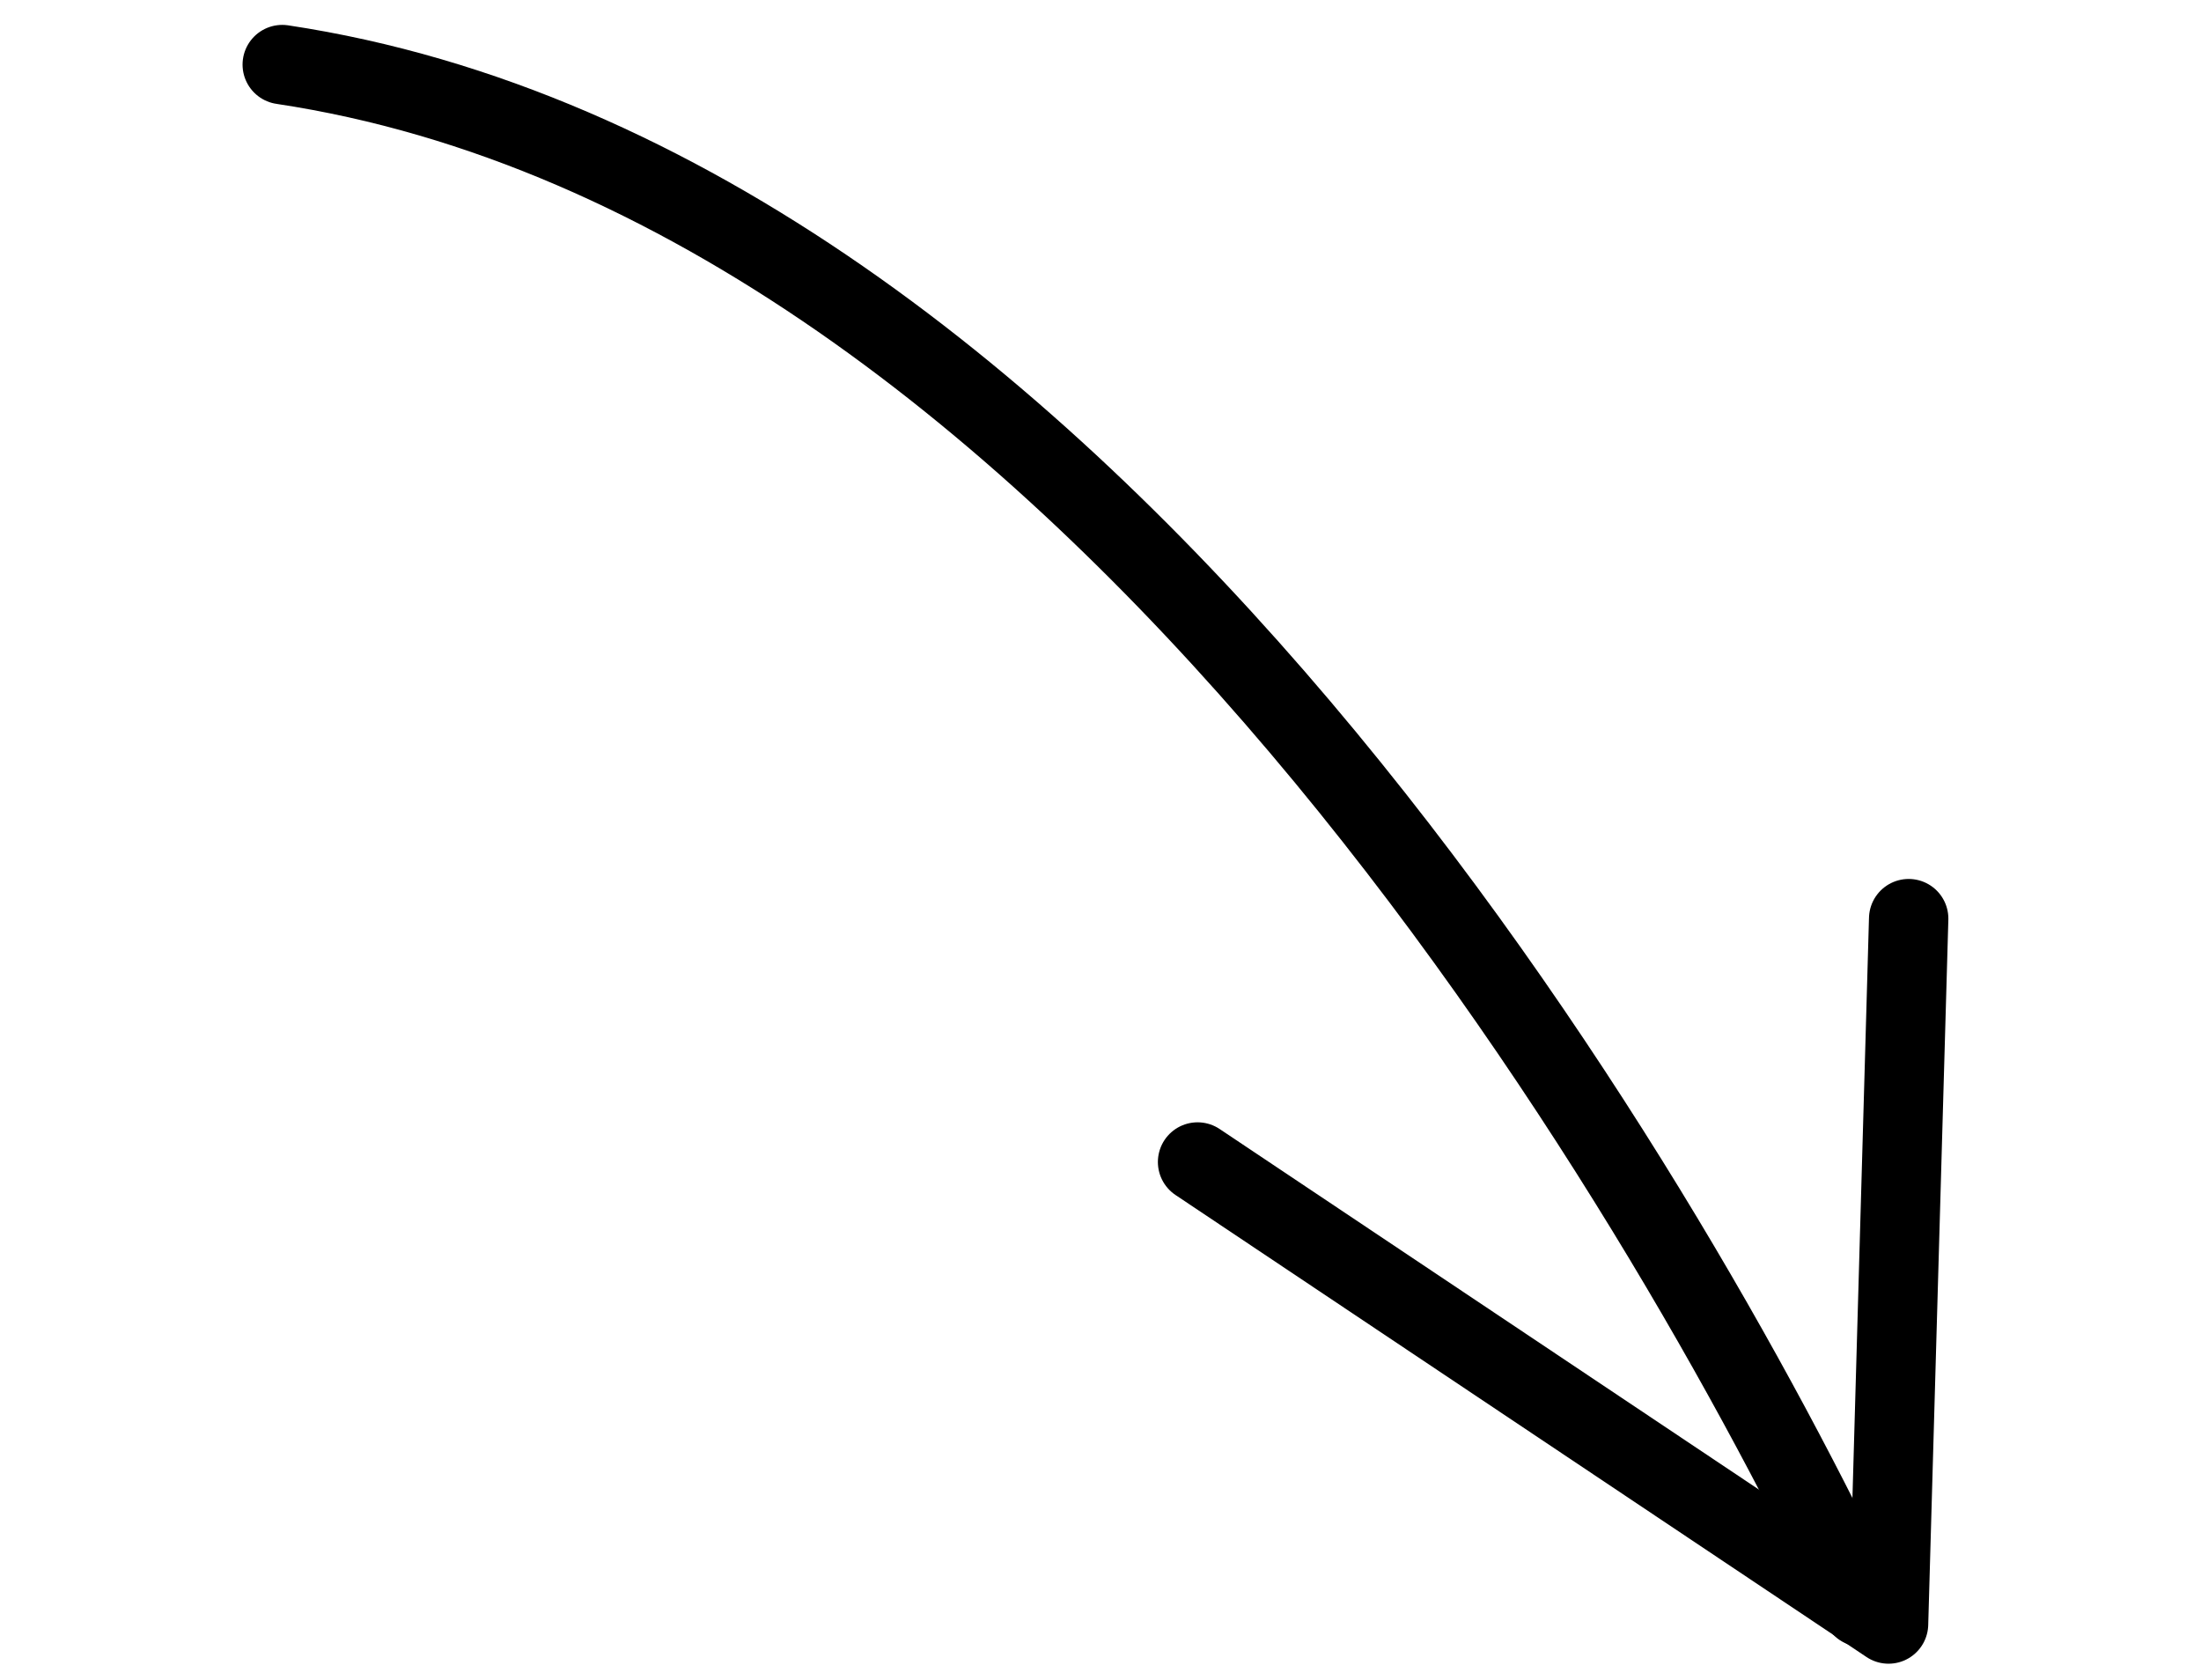
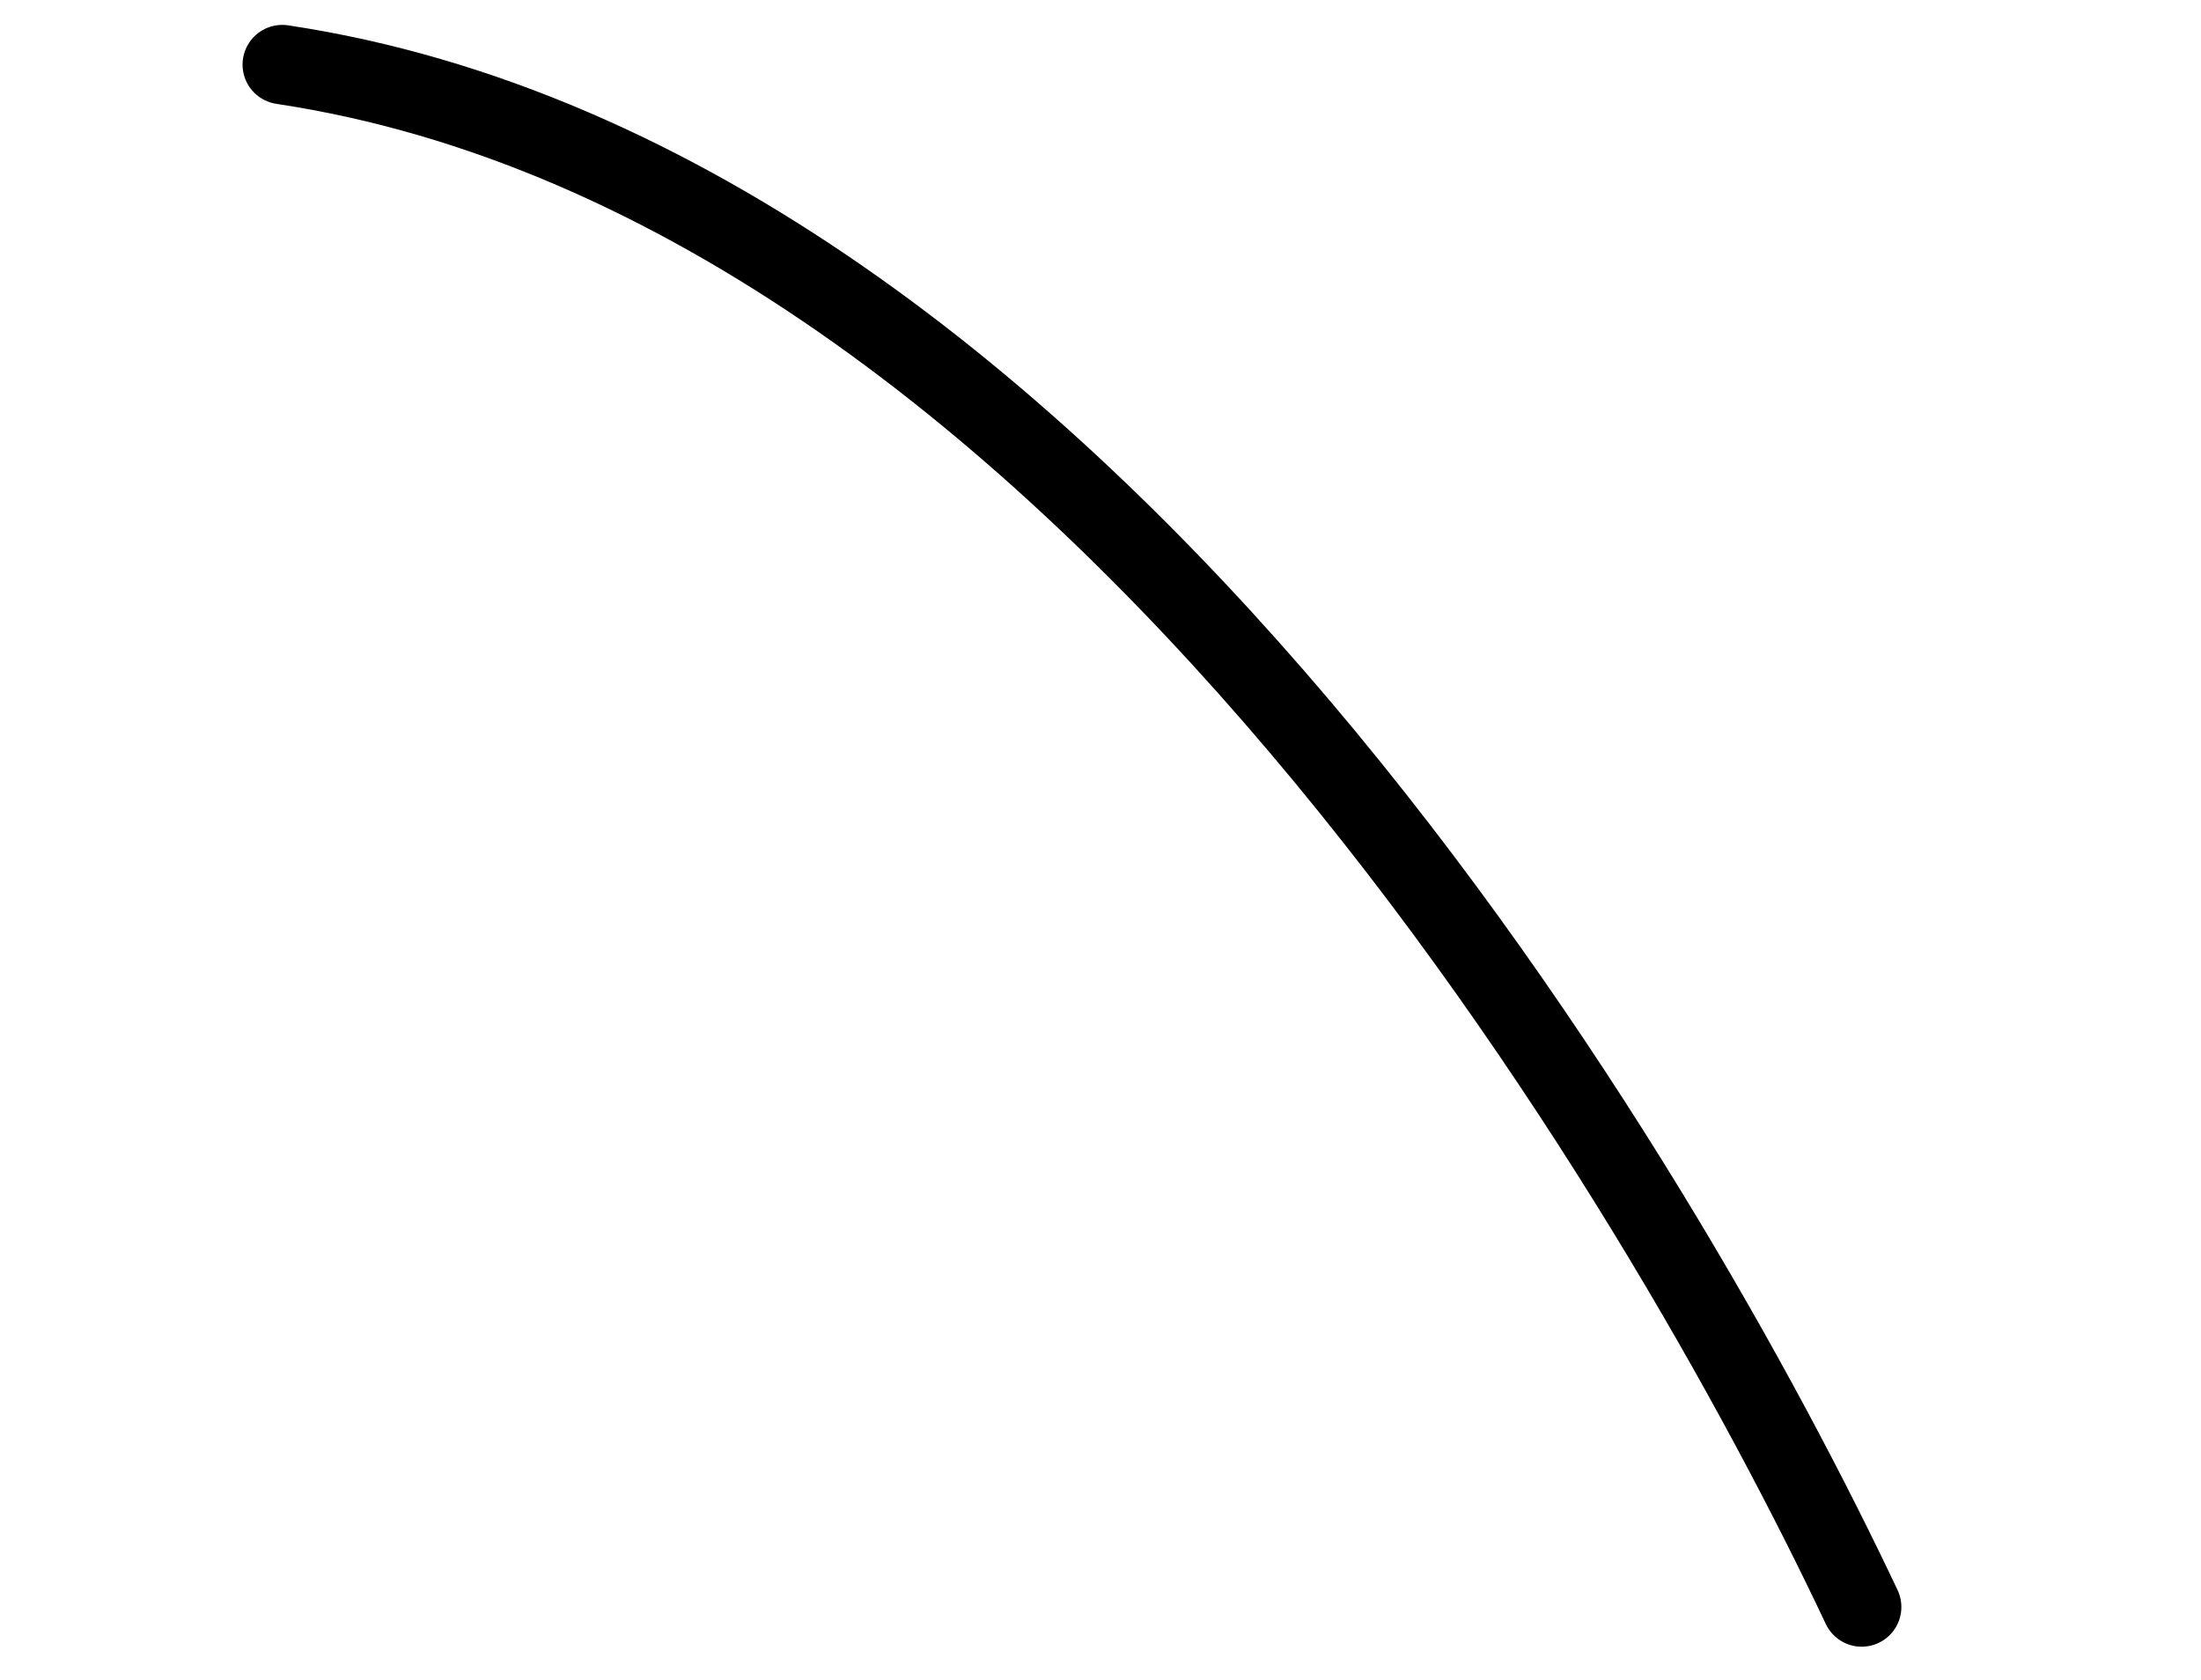
<svg xmlns="http://www.w3.org/2000/svg" viewBox="0 0 76 58" fill="none" stroke="currentColor">
-   <path d="M65.906 31.717L65.211 56.07L41.352 40.119" stroke="currentColor" stroke-width="2.741" stroke-miterlimit="10" stroke-linecap="round" stroke-linejoin="round" />
  <path d="M64.283 55.483C57.581 41.282 37.44 6.396 9.746 2.23" stroke="currentColor" stroke-width="2.741" stroke-miterlimit="10" stroke-linecap="round" stroke-linejoin="round" />
</svg>